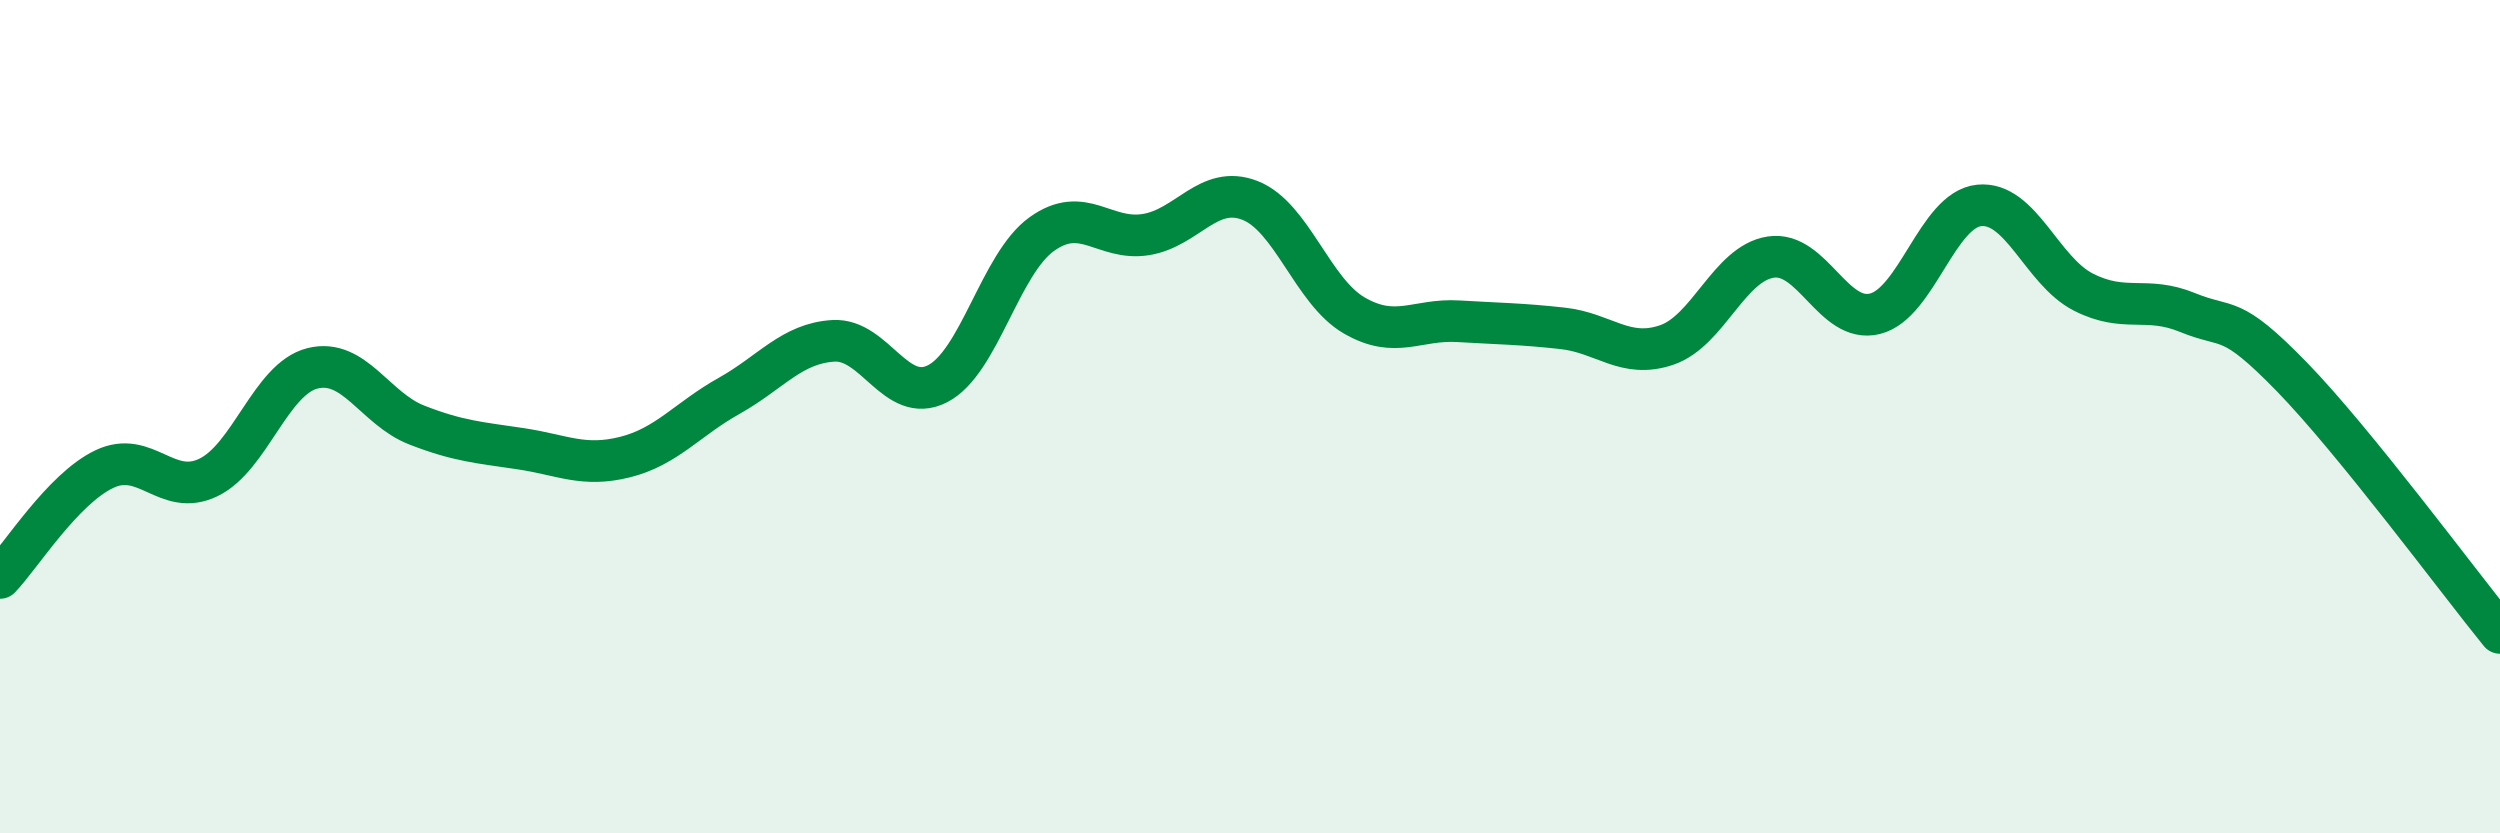
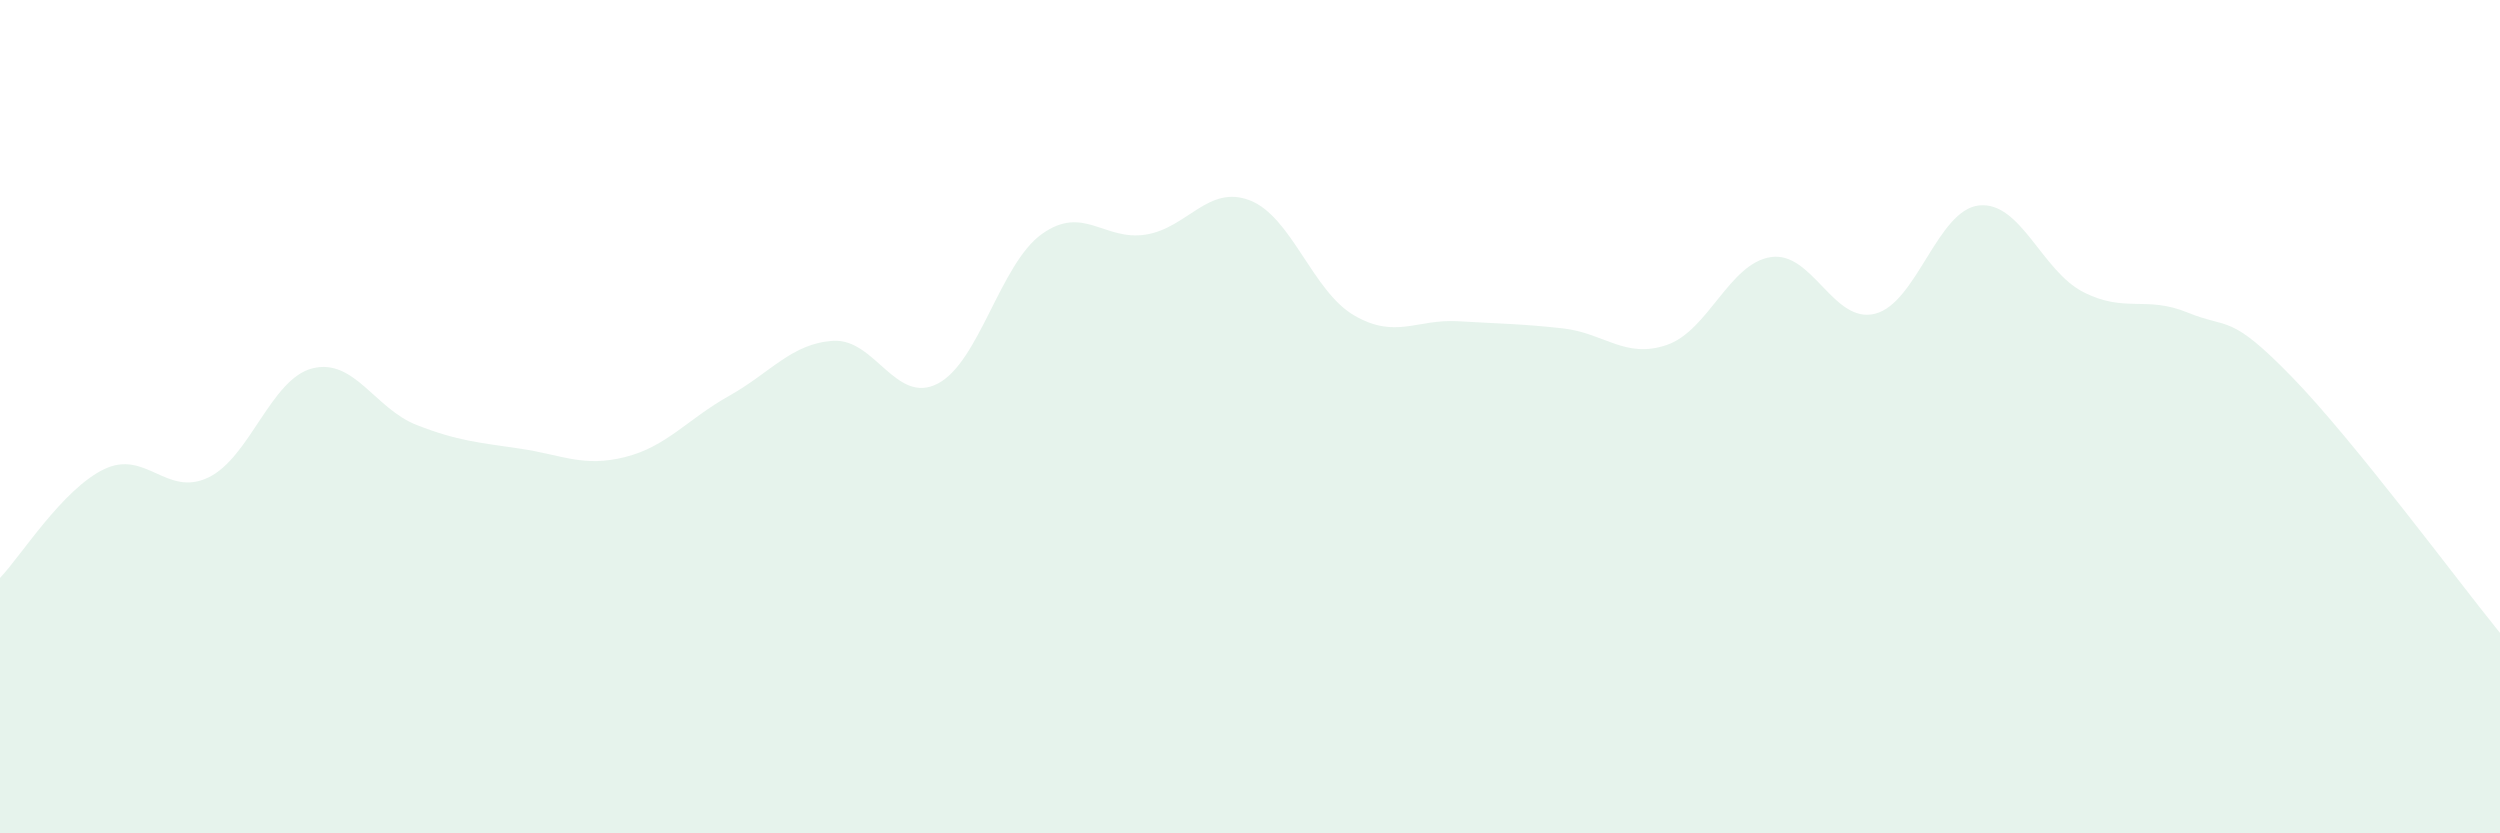
<svg xmlns="http://www.w3.org/2000/svg" width="60" height="20" viewBox="0 0 60 20">
  <path d="M 0,13.87 C 0.5,13.35 1.5,11.74 2.5,11.26 C 3.5,10.78 4,11.94 5,11.46 C 6,10.98 6.5,9.09 7.5,8.84 C 8.5,8.59 9,9.81 10,10.2 C 11,10.59 11.5,10.62 12.5,10.77 C 13.5,10.92 14,11.22 15,10.97 C 16,10.72 16.5,10.06 17.5,9.5 C 18.5,8.94 19,8.24 20,8.18 C 21,8.12 21.5,9.72 22.5,9.21 C 23.5,8.7 24,6.34 25,5.62 C 26,4.9 26.5,5.79 27.5,5.63 C 28.5,5.47 29,4.42 30,4.81 C 31,5.2 31.5,6.99 32.5,7.57 C 33.5,8.15 34,7.65 35,7.71 C 36,7.77 36.5,7.77 37.5,7.88 C 38.5,7.99 39,8.62 40,8.28 C 41,7.94 41.5,6.32 42.5,6.17 C 43.5,6.02 44,7.78 45,7.53 C 46,7.28 46.5,5.03 47.5,4.93 C 48.5,4.83 49,6.5 50,7.01 C 51,7.52 51.5,7.09 52.5,7.5 C 53.5,7.91 53.5,7.5 55,9.04 C 56.5,10.58 59,13.96 60,15.19L60 20L0 20Z" fill="#008740" opacity="0.1" stroke-linecap="round" stroke-linejoin="round" />
-   <path d="M 0,13.87 C 0.5,13.35 1.5,11.74 2.5,11.26 C 3.5,10.78 4,11.94 5,11.46 C 6,10.98 6.5,9.09 7.5,8.84 C 8.5,8.59 9,9.81 10,10.2 C 11,10.59 11.5,10.62 12.5,10.77 C 13.5,10.92 14,11.22 15,10.97 C 16,10.72 16.5,10.06 17.5,9.5 C 18.5,8.94 19,8.24 20,8.18 C 21,8.12 21.5,9.72 22.5,9.21 C 23.5,8.7 24,6.34 25,5.62 C 26,4.9 26.5,5.79 27.5,5.63 C 28.5,5.47 29,4.42 30,4.81 C 31,5.2 31.5,6.99 32.5,7.57 C 33.5,8.15 34,7.65 35,7.71 C 36,7.77 36.5,7.77 37.5,7.88 C 38.5,7.99 39,8.62 40,8.28 C 41,7.94 41.5,6.32 42.5,6.17 C 43.5,6.02 44,7.78 45,7.53 C 46,7.28 46.5,5.03 47.5,4.93 C 48.5,4.83 49,6.5 50,7.01 C 51,7.52 51.5,7.09 52.5,7.5 C 53.5,7.91 53.5,7.5 55,9.04 C 56.5,10.58 59,13.96 60,15.19" stroke="#008740" stroke-width="1" fill="none" stroke-linecap="round" stroke-linejoin="round" />
</svg>